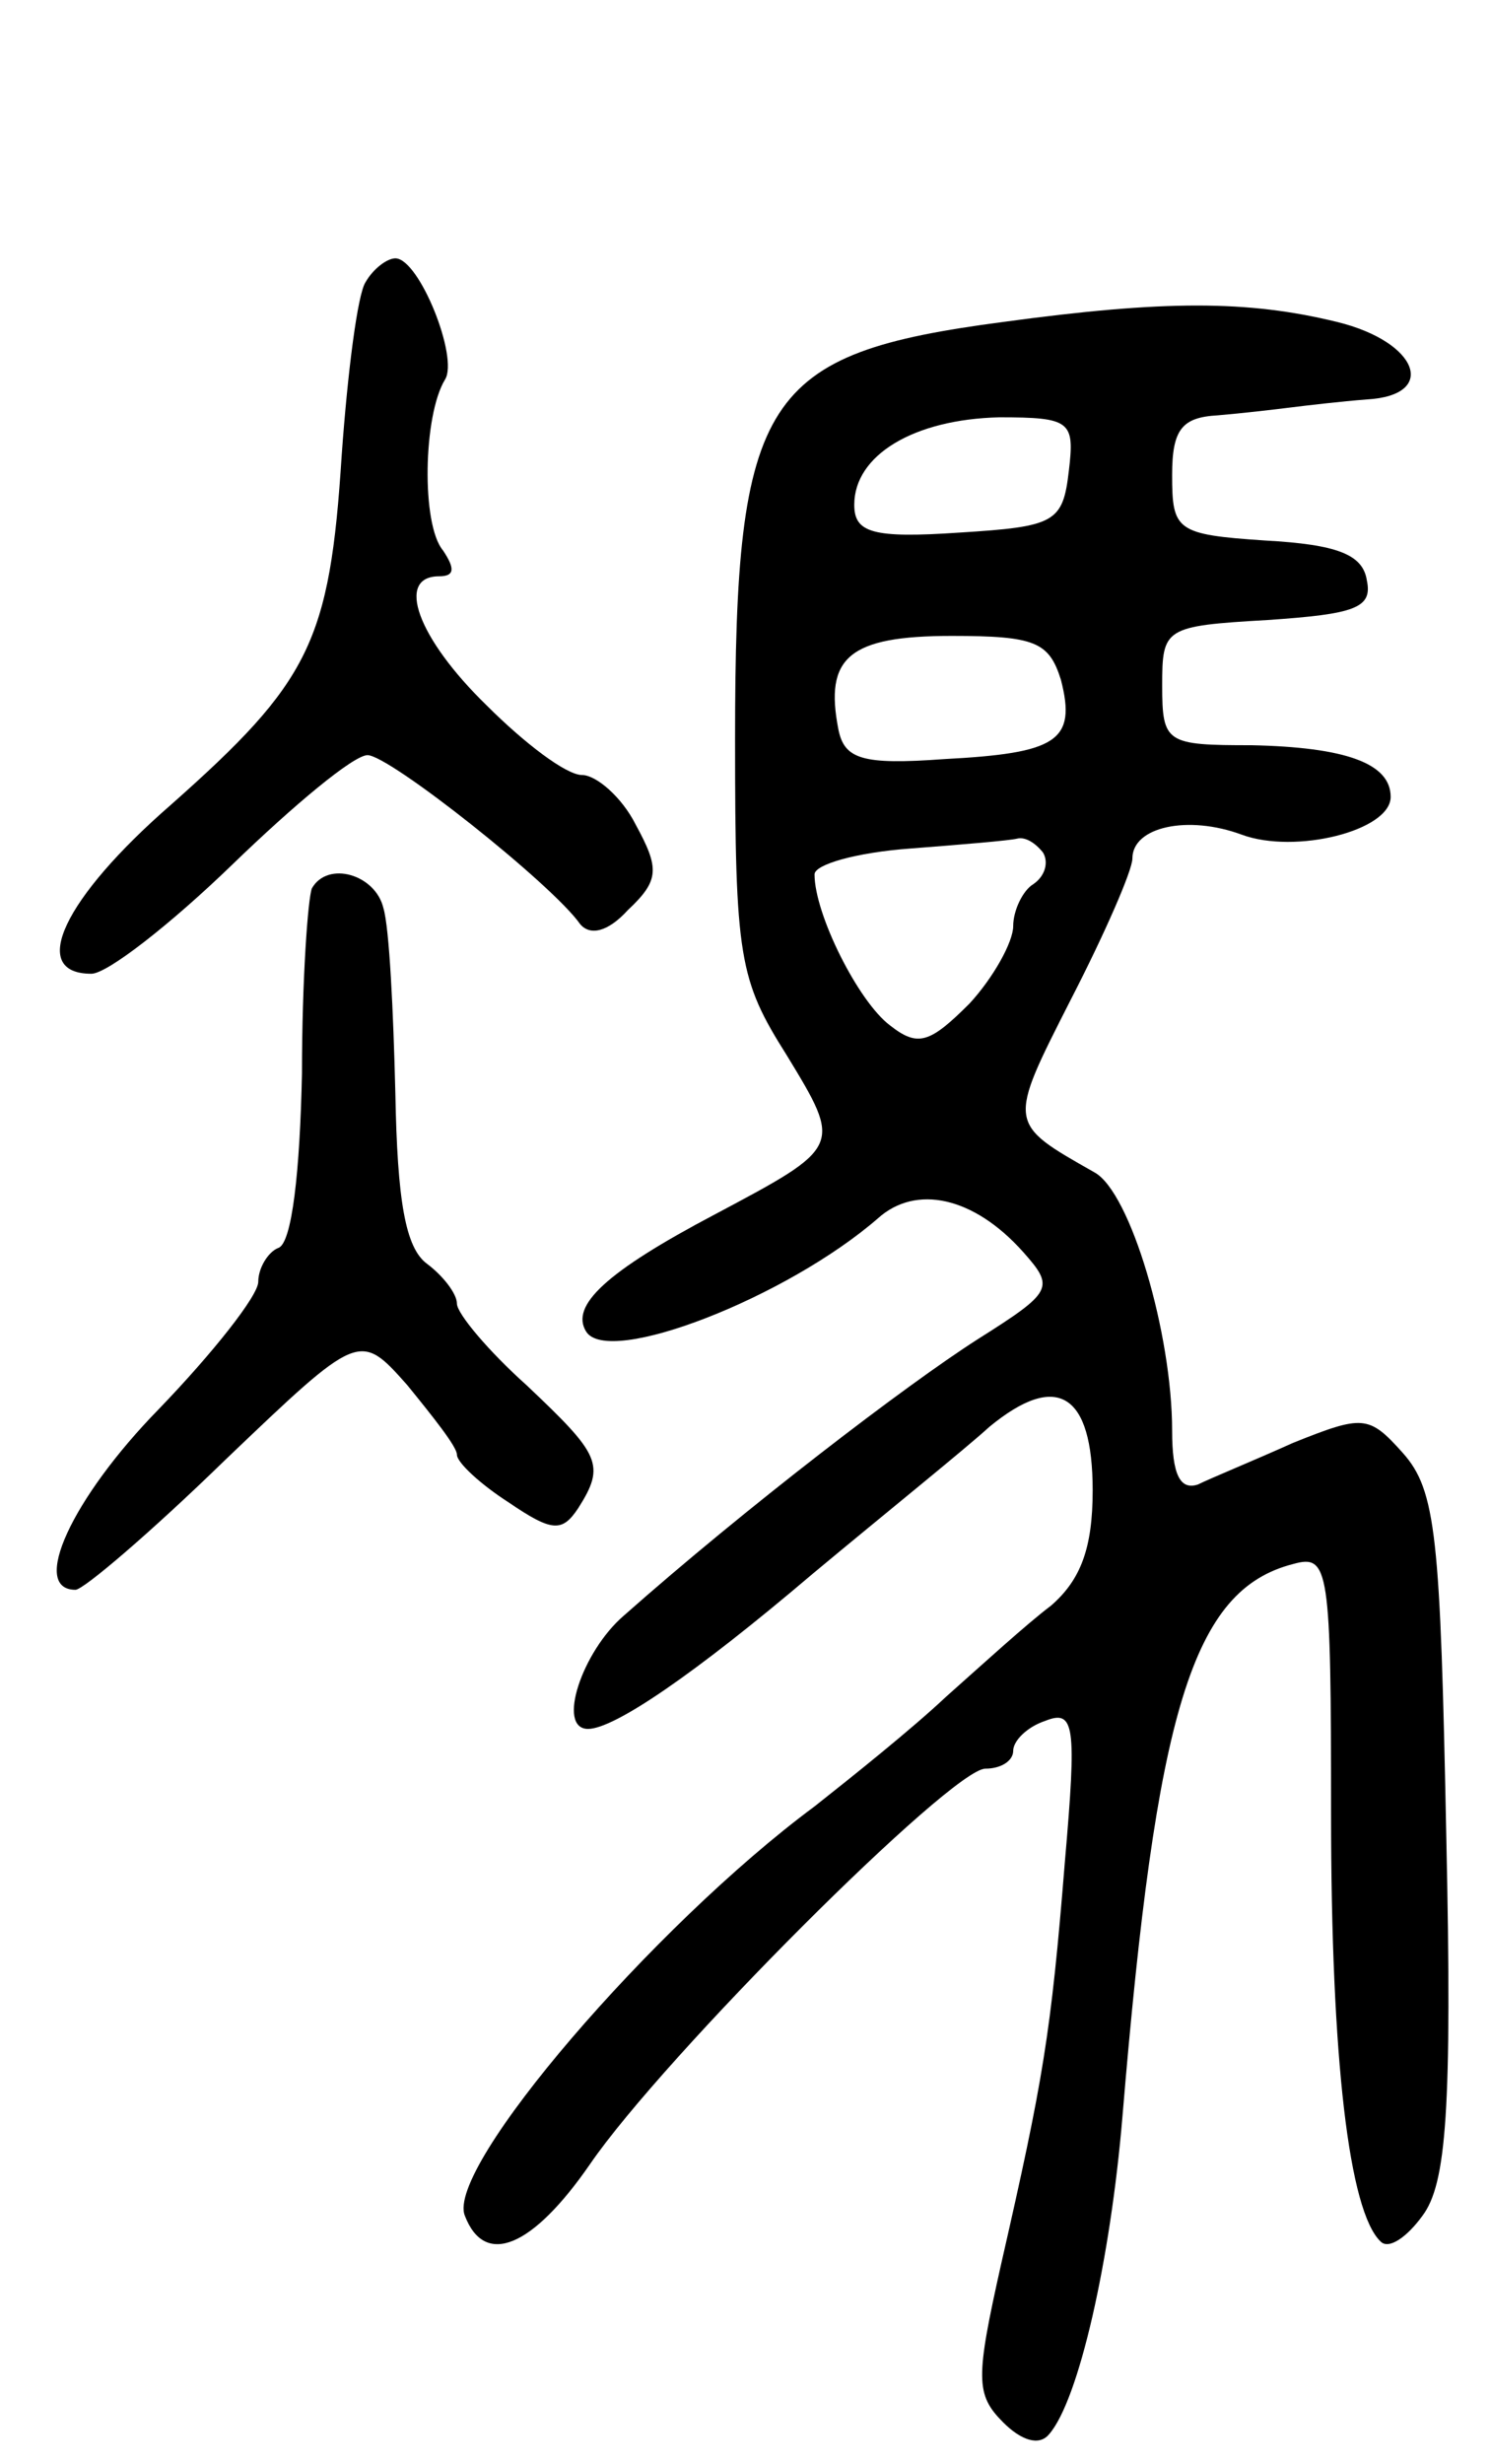
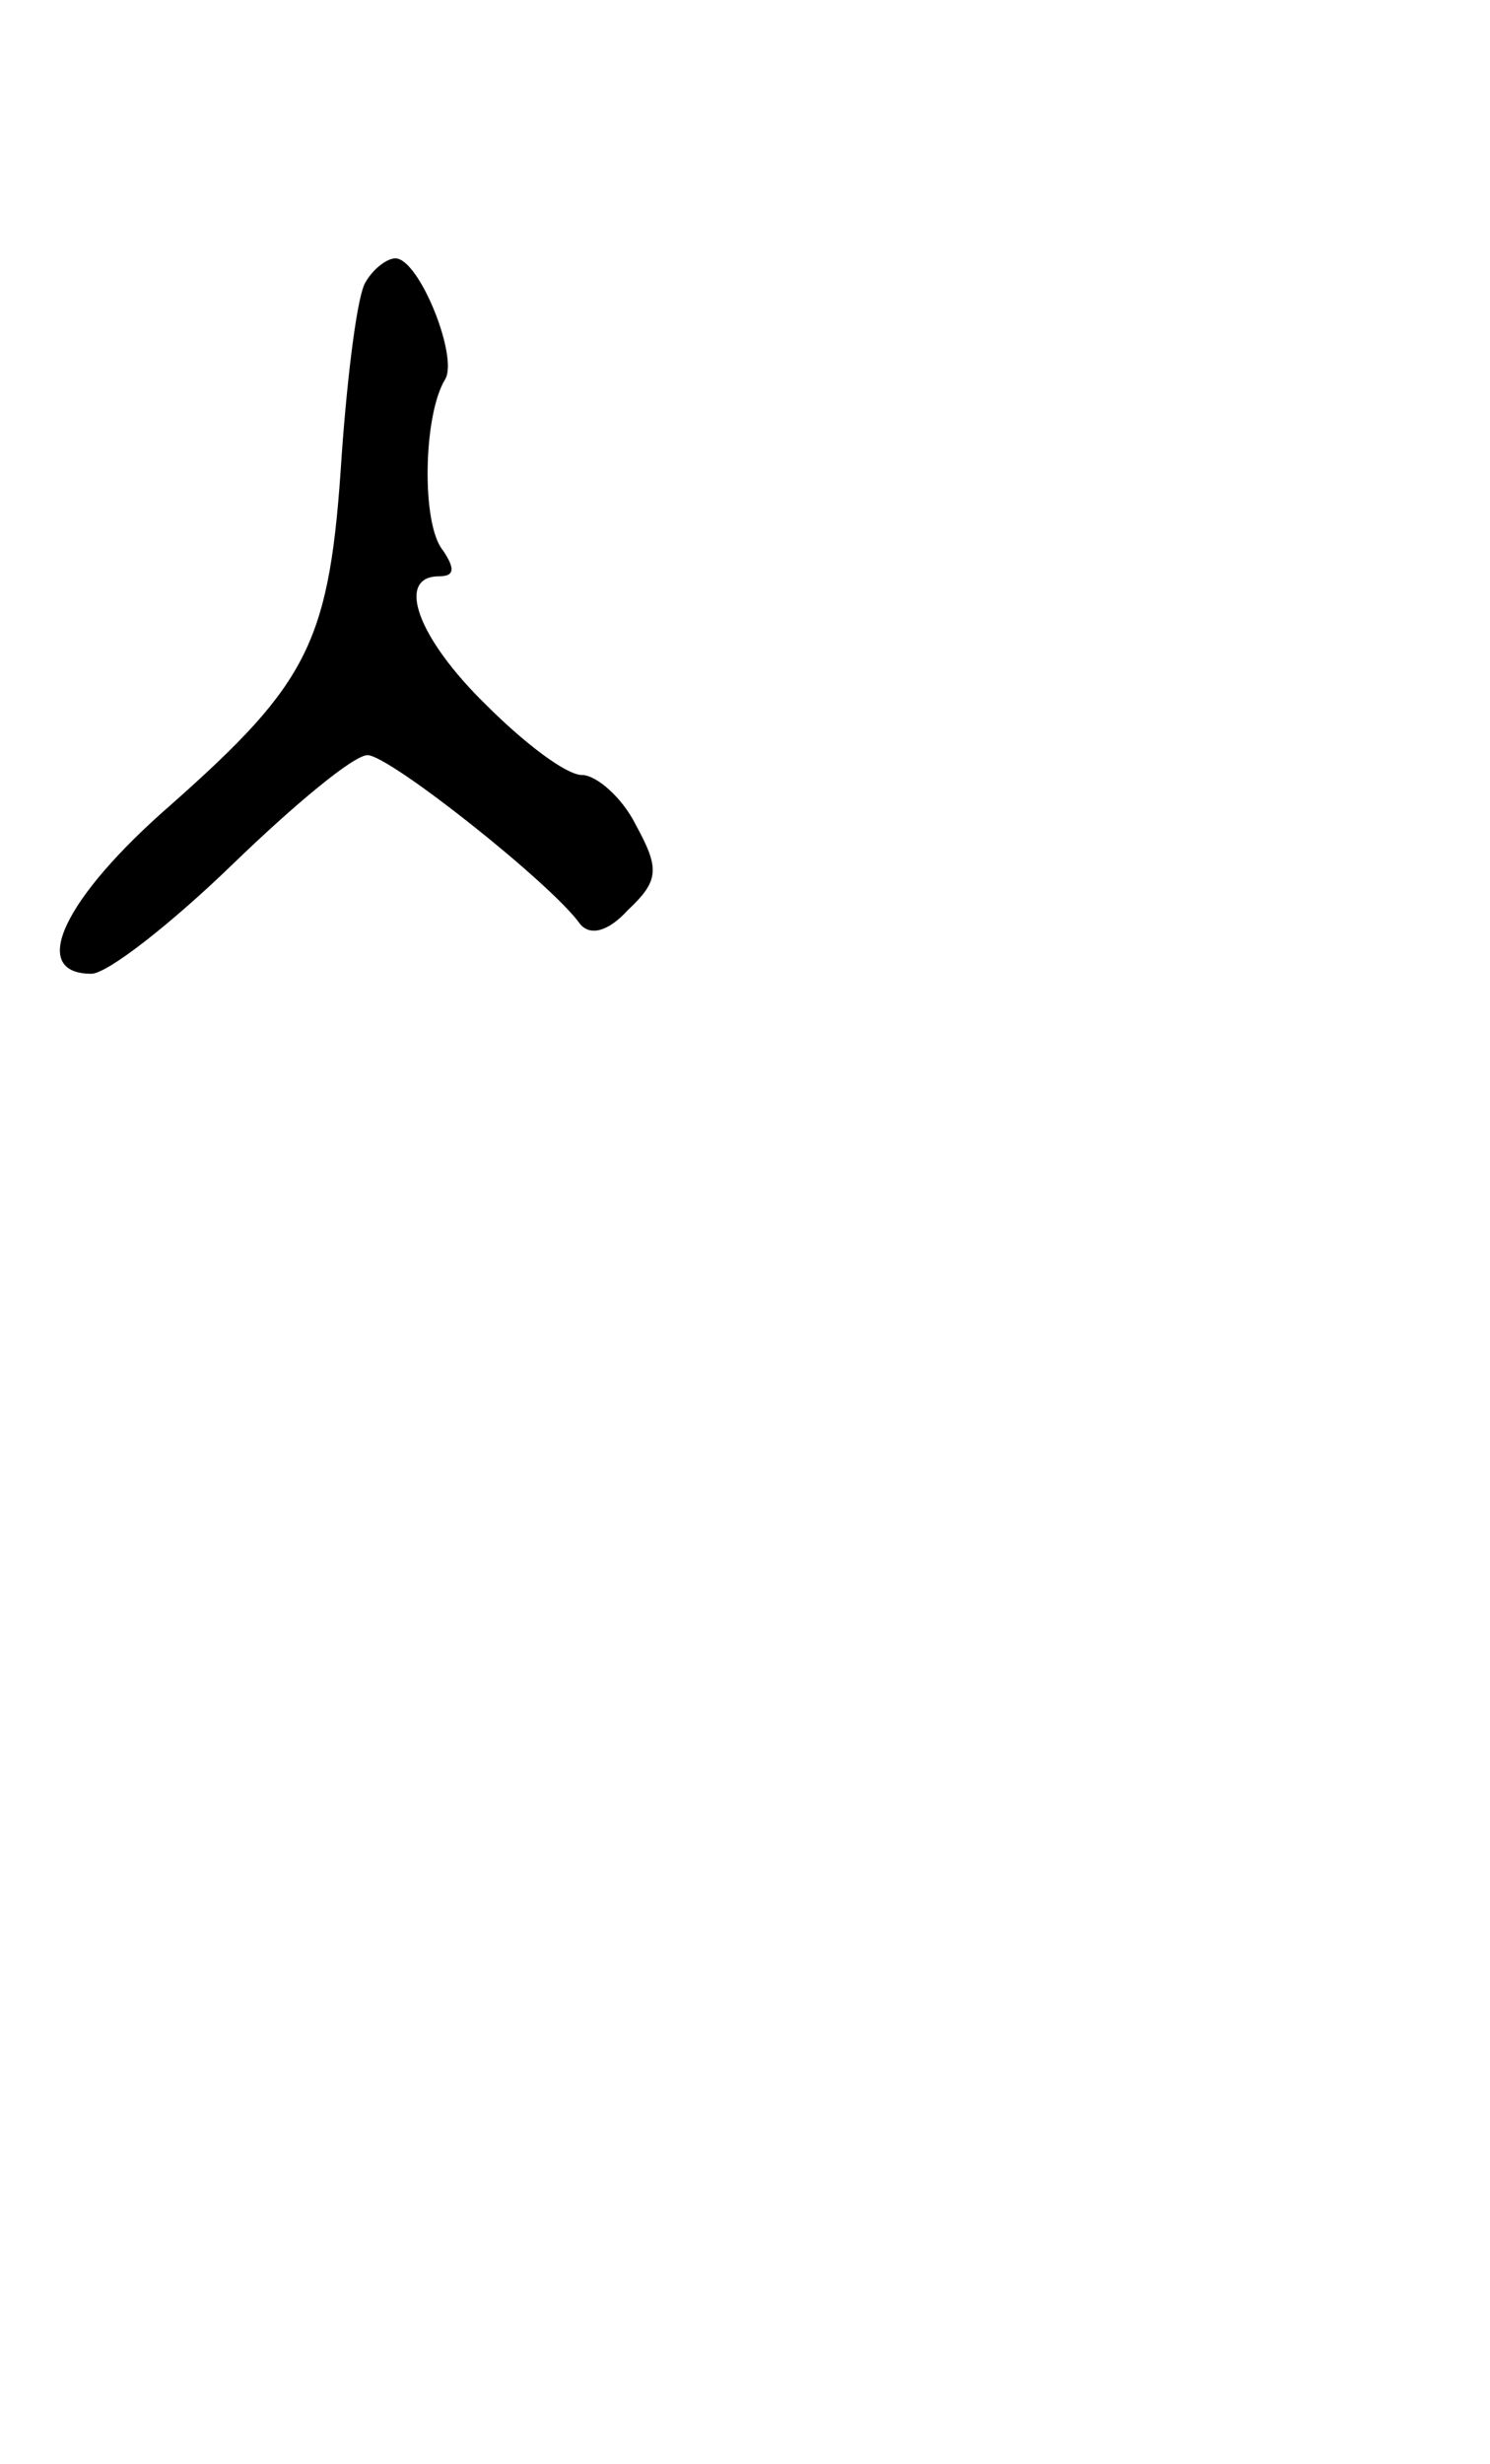
<svg xmlns="http://www.w3.org/2000/svg" version="1.0" width="75" height="124" viewBox="0 0 75 124">
  <g transform="translate(0,124) scale(0.1,-0.1)">
    <path d="M184 1098 c-4 -6 -9 -45 -12 -87 -6 -94 -16 -114 -86 -176 -54 -47 -72 -85 -40 -85 8 0 40 25 71 55 31 30 61 55 68 55 11 0 93 -65 107 -85 5 -6 14 -4 24 7 16 15 16 21 4 43 -7 14 -20 25 -27 25 -8 0 -29 16 -48 35 -35 34 -46 65 -24 65 8 0 8 4 2 13 -11 13 -10 68 1 86 7 11 -13 61 -25 61 -4 0 -11 -5 -15 -12z" />
-     <path d="M505 1078 c-121 -16 -135 -37 -135 -210 0 -110 2 -121 26 -159 28 -46 28 -46 -36 -80 -55 -29 -73 -46 -65 -59 11 -18 101 17 147 57 19 17 48 11 73 -17 16 -18 15 -20 -23 -44 -36 -23 -117 -85 -178 -139 -21 -18 -34 -57 -18 -57 13 0 53 27 113 78 36 30 77 63 89 74 34 28 52 17 52 -32 0 -29 -6 -45 -21 -58 -12 -9 -35 -30 -53 -46 -17 -16 -47 -40 -66 -55 -81 -60 -186 -182 -176 -206 10 -26 34 -16 63 26 37 54 182 199 199 199 8 0 14 4 14 9 0 5 7 12 16 15 15 6 16 -2 10 -71 -7 -87 -11 -110 -32 -202 -13 -58 -13 -66 1 -80 9 -9 18 -12 23 -6 15 17 31 88 37 160 17 204 35 265 86 278 18 5 19 -2 19 -126 0 -123 9 -200 25 -215 4 -4 13 2 21 13 12 16 15 53 12 191 -3 151 -5 174 -22 193 -17 19 -20 19 -55 5 -20 -9 -42 -18 -48 -21 -9 -3 -13 5 -13 27 0 49 -21 120 -39 130 -44 25 -44 24 -12 87 17 33 31 65 31 71 0 16 28 22 55 12 27 -10 75 2 75 19 0 17 -23 25 -70 26 -43 0 -45 1 -45 30 0 29 1 30 53 33 44 3 53 6 50 20 -2 13 -15 18 -51 20 -45 3 -47 5 -47 33 0 23 5 29 23 30 12 1 29 3 37 4 8 1 25 3 38 4 36 2 26 29 -15 39 -45 11 -87 11 -168 0z m33 -75 c-3 -26 -7 -28 -55 -31 -44 -3 -53 0 -53 14 0 25 30 43 73 44 36 0 38 -2 35 -27z m-4 -105 c8 -31 -2 -37 -59 -40 -41 -3 -50 0 -53 15 -7 36 5 47 57 47 42 0 49 -3 55 -22z m-9 -87 c3 -5 1 -12 -5 -16 -5 -3 -10 -13 -10 -21 0 -8 -10 -26 -22 -39 -20 -20 -26 -22 -40 -11 -16 12 -38 56 -38 76 0 5 21 11 48 13 26 2 50 4 54 5 4 1 9 -2 13 -7z" />
-     <path d="M157 793 c-2 -5 -5 -46 -5 -93 -1 -49 -5 -86 -12 -88 -5 -2 -10 -10 -10 -17 0 -7 -23 -36 -50 -64 -44 -45 -65 -91 -42 -91 4 0 38 29 75 65 68 65 68 65 92 38 13 -16 25 -31 25 -35 0 -4 12 -15 26 -24 22 -15 27 -15 35 -3 14 22 11 27 -26 62 -19 17 -35 36 -35 41 0 5 -7 14 -15 20 -11 8 -15 32 -16 86 -1 41 -3 83 -6 93 -4 17 -28 24 -36 10z" />
  </g>
</svg>